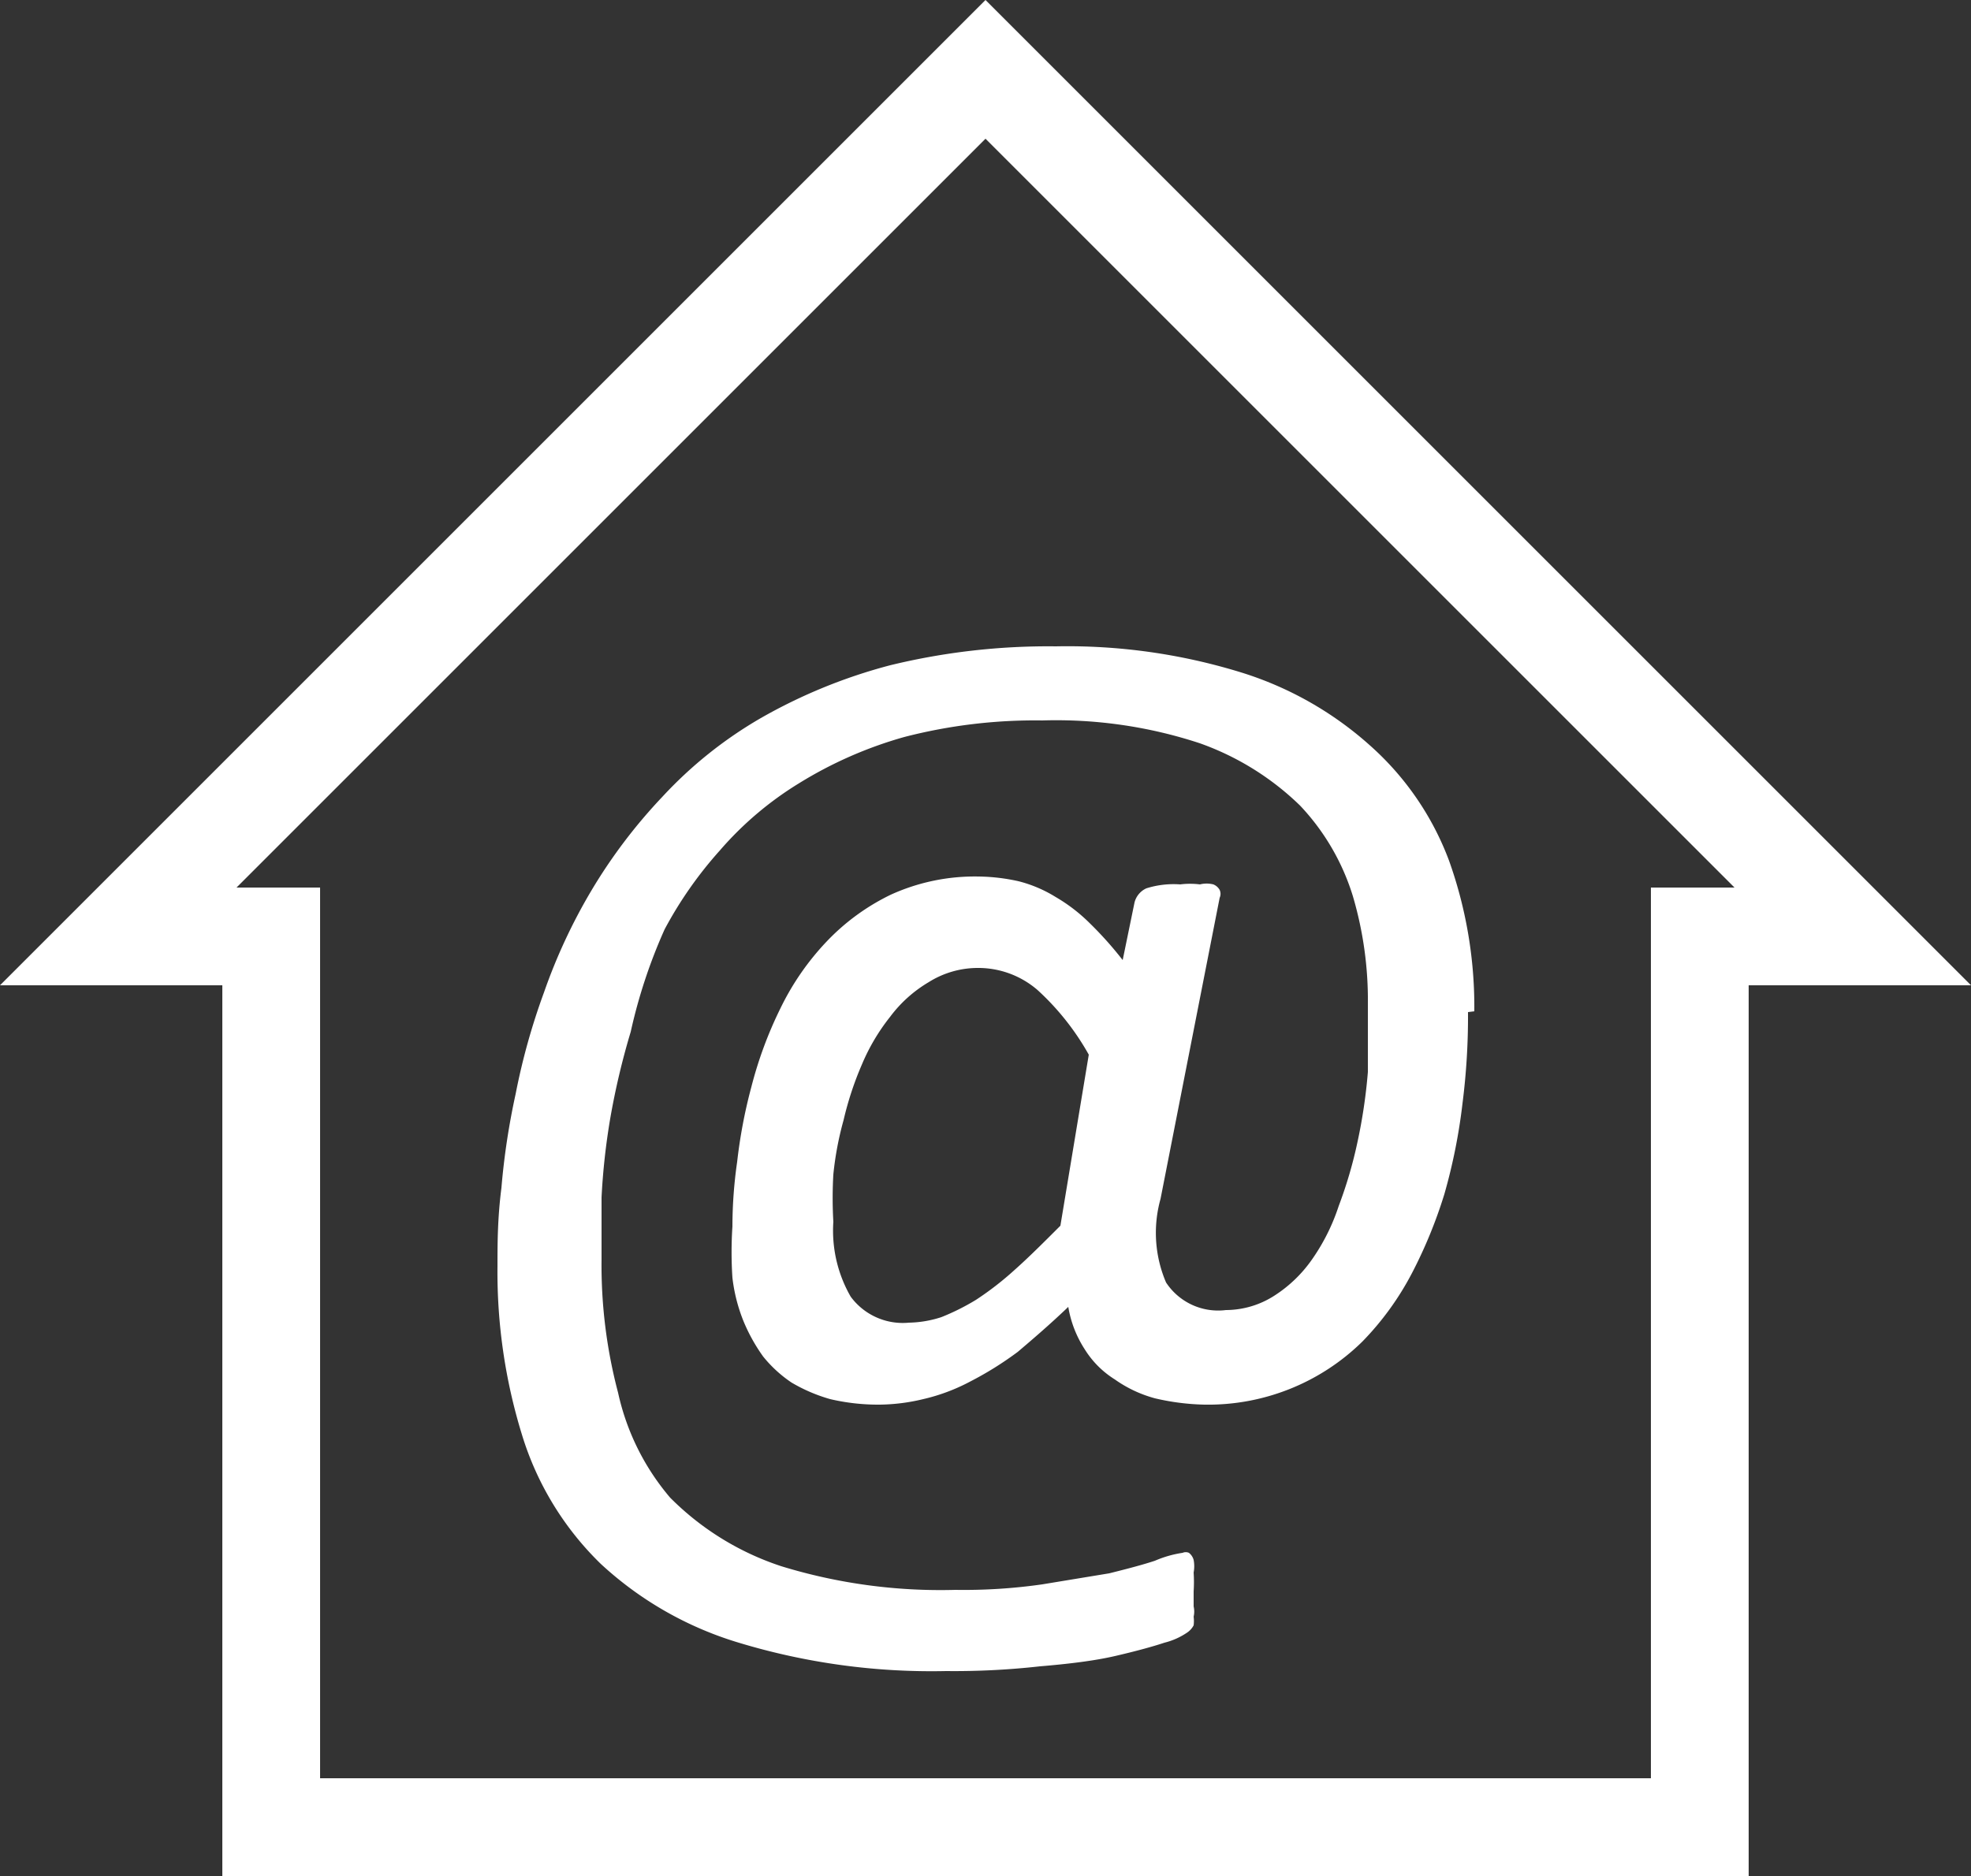
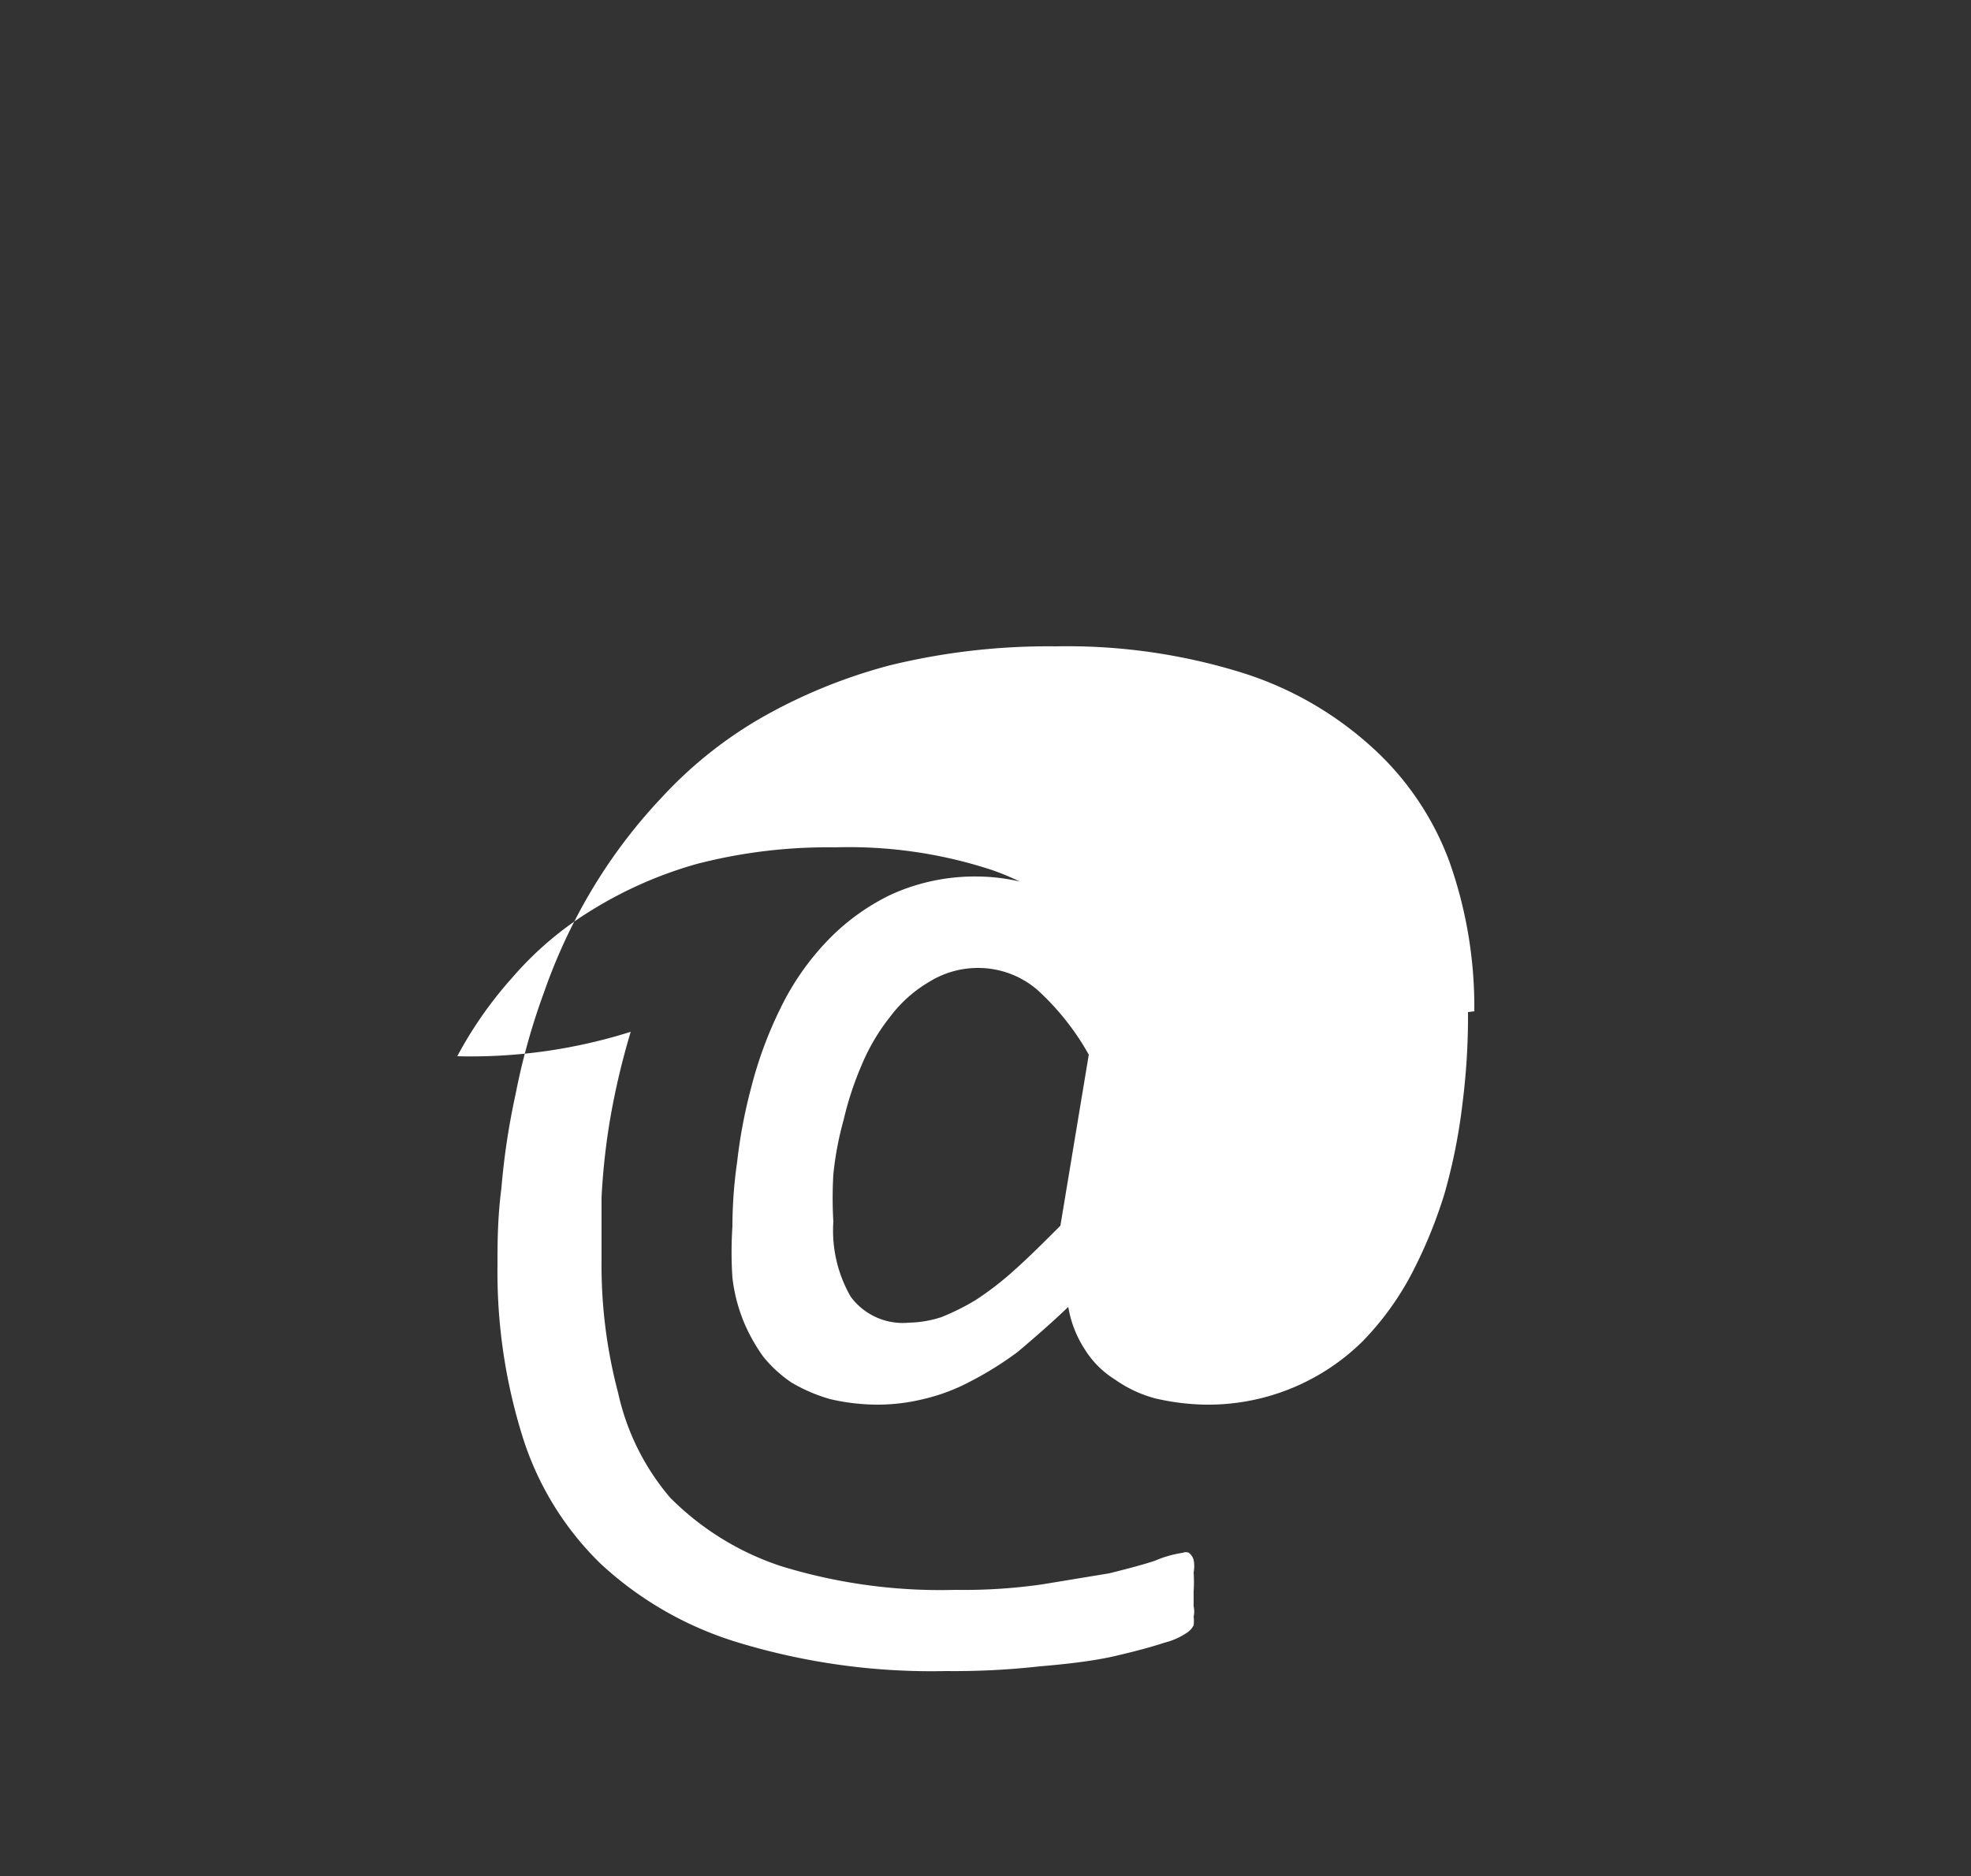
<svg xmlns="http://www.w3.org/2000/svg" width="25" height="23.8" viewBox="0 0 25 23.8">
  <rect x="0" y="0" width="25" height="23.8" fill="#333333" stroke="none" />
  <title>Asset 1</title>
  <g id="Layer_2" data-name="Layer 2">
    <g id="Layer_1-2" data-name="Layer 1">
      <g>
-         <path d="M22.18,12.5V23.8H2.82V12.5H0L12.5,0,25,12.5ZM3,11.26H4.06v11.3H20.94V11.26H22l-9.5-9.5Z" style="fill: #fff" />
-         <path d="M18.62,12.84A8.69,8.69,0,0,1,18.55,14a7.21,7.21,0,0,1-.23,1.15,6,6,0,0,1-.41,1,3.68,3.68,0,0,1-.63.87,2.79,2.79,0,0,1-2,.8,3,3,0,0,1-.63-.08,1.6,1.6,0,0,1-.51-.24,1.19,1.19,0,0,1-.38-.38,1.41,1.41,0,0,1-.21-.54c-.23.22-.44.4-.64.57a4.31,4.31,0,0,1-.61.38,2.42,2.42,0,0,1-.59.22,2.45,2.45,0,0,1-.55.07,2.67,2.67,0,0,1-.63-.07,2.08,2.08,0,0,1-.49-.21,1.63,1.63,0,0,1-.36-.33,2.23,2.23,0,0,1-.25-.45,2.13,2.13,0,0,1-.14-.55,4.93,4.93,0,0,1,0-.65,5.79,5.79,0,0,1,.06-.82,6.44,6.44,0,0,1,.18-.95,5.12,5.12,0,0,1,.37-1,3.35,3.35,0,0,1,.58-.84,2.8,2.8,0,0,1,.82-.6,2.57,2.57,0,0,1,1.11-.23,2.45,2.45,0,0,1,.51.06,1.67,1.67,0,0,1,.47.2,2.13,2.13,0,0,1,.43.33,4.6,4.6,0,0,1,.42.47l.15-.73a.27.27,0,0,1,.15-.18,1.15,1.15,0,0,1,.43-.05,1,1,0,0,1,.25,0,.35.35,0,0,1,.17,0,.16.16,0,0,1,.08.07.12.12,0,0,1,0,.1l-.75,3.82a1.6,1.6,0,0,0,.07,1.06.79.79,0,0,0,.76.35,1.14,1.14,0,0,0,.61-.18,1.7,1.7,0,0,0,.48-.46,2.57,2.57,0,0,0,.34-.68,5.55,5.55,0,0,0,.24-.82,6.81,6.81,0,0,0,.13-.88c0-.3,0-.58,0-.86a4.66,4.66,0,0,0-.19-1.37,2.92,2.92,0,0,0-.67-1.15,3.5,3.5,0,0,0-1.27-.79,5.82,5.82,0,0,0-2-.29,6.62,6.62,0,0,0-1.75.21,5.22,5.22,0,0,0-1.34.59,4.27,4.27,0,0,0-1,.85,5.07,5.07,0,0,0-.7,1A6.73,6.73,0,0,0,8,13.09a9.43,9.43,0,0,0-.26,1.1,8.61,8.61,0,0,0-.11,1c0,.32,0,.57,0,.79a6.33,6.33,0,0,0,.21,1.69A3.06,3.06,0,0,0,8.5,19a3.55,3.55,0,0,0,1.41.87,6.88,6.88,0,0,0,2.21.3,7,7,0,0,0,1.1-.07l.85-.14c.24-.06.43-.11.58-.16A1.4,1.4,0,0,1,15,19.7a.1.1,0,0,1,.08,0,.17.17,0,0,1,.06.09.43.43,0,0,1,0,.16,1.84,1.84,0,0,1,0,.24v.19a.29.29,0,0,1,0,.13.44.44,0,0,1,0,.11.25.25,0,0,1-.08.09.89.89,0,0,1-.29.13c-.15.05-.37.11-.63.17s-.59.1-.95.13a9.79,9.79,0,0,1-1.19.06,8.43,8.43,0,0,1-2.63-.36,4.46,4.46,0,0,1-1.75-1,3.85,3.85,0,0,1-1-1.64,7,7,0,0,1-.31-2.13c0-.29,0-.61.05-1a9.14,9.14,0,0,1,.18-1.19,8.4,8.4,0,0,1,.36-1.29,7.11,7.11,0,0,1,.6-1.29,6.74,6.74,0,0,1,.9-1.19,5.34,5.34,0,0,1,1.25-1,6.77,6.77,0,0,1,1.64-.67,8.47,8.47,0,0,1,2.1-.24,7.47,7.47,0,0,1,2.35.33,4.4,4.4,0,0,1,1.64.93,3.67,3.67,0,0,1,1,1.46,5.51,5.51,0,0,1,.32,1.91Zm-4.81.54a3.27,3.27,0,0,0-.65-.82,1.15,1.15,0,0,0-.76-.28,1.17,1.17,0,0,0-.62.18,1.67,1.67,0,0,0-.49.44,2.57,2.57,0,0,0-.36.61,4.1,4.1,0,0,0-.23.7,4.08,4.08,0,0,0-.13.69,5.23,5.23,0,0,0,0,.6,1.68,1.68,0,0,0,.22.95.82.82,0,0,0,.74.33,1.4,1.4,0,0,0,.41-.07,2.92,2.92,0,0,0,.44-.22,3.91,3.91,0,0,0,.49-.38c.18-.16.37-.35.58-.56Z" style="fill: #fff" />
+         <path d="M18.62,12.84A8.69,8.69,0,0,1,18.55,14a7.21,7.21,0,0,1-.23,1.15,6,6,0,0,1-.41,1,3.68,3.68,0,0,1-.63.87,2.79,2.79,0,0,1-2,.8,3,3,0,0,1-.63-.08,1.6,1.6,0,0,1-.51-.24,1.19,1.19,0,0,1-.38-.38,1.41,1.41,0,0,1-.21-.54c-.23.22-.44.4-.64.57a4.31,4.31,0,0,1-.61.38,2.42,2.42,0,0,1-.59.22,2.45,2.45,0,0,1-.55.07,2.67,2.67,0,0,1-.63-.07,2.08,2.08,0,0,1-.49-.21,1.63,1.63,0,0,1-.36-.33,2.23,2.23,0,0,1-.25-.45,2.13,2.13,0,0,1-.14-.55,4.93,4.93,0,0,1,0-.65,5.79,5.79,0,0,1,.06-.82,6.44,6.44,0,0,1,.18-.95,5.12,5.12,0,0,1,.37-1,3.35,3.35,0,0,1,.58-.84,2.8,2.8,0,0,1,.82-.6,2.57,2.57,0,0,1,1.11-.23,2.45,2.45,0,0,1,.51.06,1.67,1.67,0,0,1,.47.2,2.13,2.13,0,0,1,.43.33,4.6,4.6,0,0,1,.42.47l.15-.73a.27.27,0,0,1,.15-.18,1.15,1.15,0,0,1,.43-.05,1,1,0,0,1,.25,0,.35.35,0,0,1,.17,0,.16.16,0,0,1,.08.07.12.12,0,0,1,0,.1l-.75,3.82c0-.3,0-.58,0-.86a4.66,4.66,0,0,0-.19-1.37,2.92,2.92,0,0,0-.67-1.15,3.5,3.5,0,0,0-1.27-.79,5.82,5.82,0,0,0-2-.29,6.62,6.62,0,0,0-1.75.21,5.22,5.22,0,0,0-1.34.59,4.27,4.27,0,0,0-1,.85,5.07,5.07,0,0,0-.7,1A6.73,6.73,0,0,0,8,13.09a9.43,9.43,0,0,0-.26,1.1,8.61,8.61,0,0,0-.11,1c0,.32,0,.57,0,.79a6.33,6.33,0,0,0,.21,1.69A3.06,3.06,0,0,0,8.5,19a3.55,3.55,0,0,0,1.41.87,6.88,6.88,0,0,0,2.21.3,7,7,0,0,0,1.1-.07l.85-.14c.24-.06.43-.11.58-.16A1.4,1.4,0,0,1,15,19.7a.1.1,0,0,1,.08,0,.17.17,0,0,1,.06.09.43.43,0,0,1,0,.16,1.84,1.84,0,0,1,0,.24v.19a.29.29,0,0,1,0,.13.44.44,0,0,1,0,.11.25.25,0,0,1-.08.09.89.89,0,0,1-.29.13c-.15.05-.37.11-.63.17s-.59.1-.95.13a9.79,9.79,0,0,1-1.19.06,8.43,8.43,0,0,1-2.63-.36,4.46,4.46,0,0,1-1.75-1,3.85,3.85,0,0,1-1-1.64,7,7,0,0,1-.31-2.13c0-.29,0-.61.05-1a9.14,9.14,0,0,1,.18-1.19,8.4,8.4,0,0,1,.36-1.29,7.11,7.11,0,0,1,.6-1.29,6.74,6.74,0,0,1,.9-1.19,5.34,5.34,0,0,1,1.25-1,6.77,6.77,0,0,1,1.64-.67,8.47,8.47,0,0,1,2.1-.24,7.47,7.47,0,0,1,2.35.33,4.4,4.4,0,0,1,1.64.93,3.67,3.67,0,0,1,1,1.46,5.51,5.51,0,0,1,.32,1.91Zm-4.81.54a3.27,3.27,0,0,0-.65-.82,1.15,1.15,0,0,0-.76-.28,1.17,1.17,0,0,0-.62.18,1.67,1.67,0,0,0-.49.44,2.57,2.57,0,0,0-.36.61,4.1,4.1,0,0,0-.23.7,4.08,4.08,0,0,0-.13.69,5.23,5.23,0,0,0,0,.6,1.68,1.68,0,0,0,.22.95.82.82,0,0,0,.74.33,1.4,1.4,0,0,0,.41-.07,2.92,2.92,0,0,0,.44-.22,3.91,3.91,0,0,0,.49-.38c.18-.16.37-.35.58-.56Z" style="fill: #fff" />
      </g>
    </g>
  </g>
</svg>